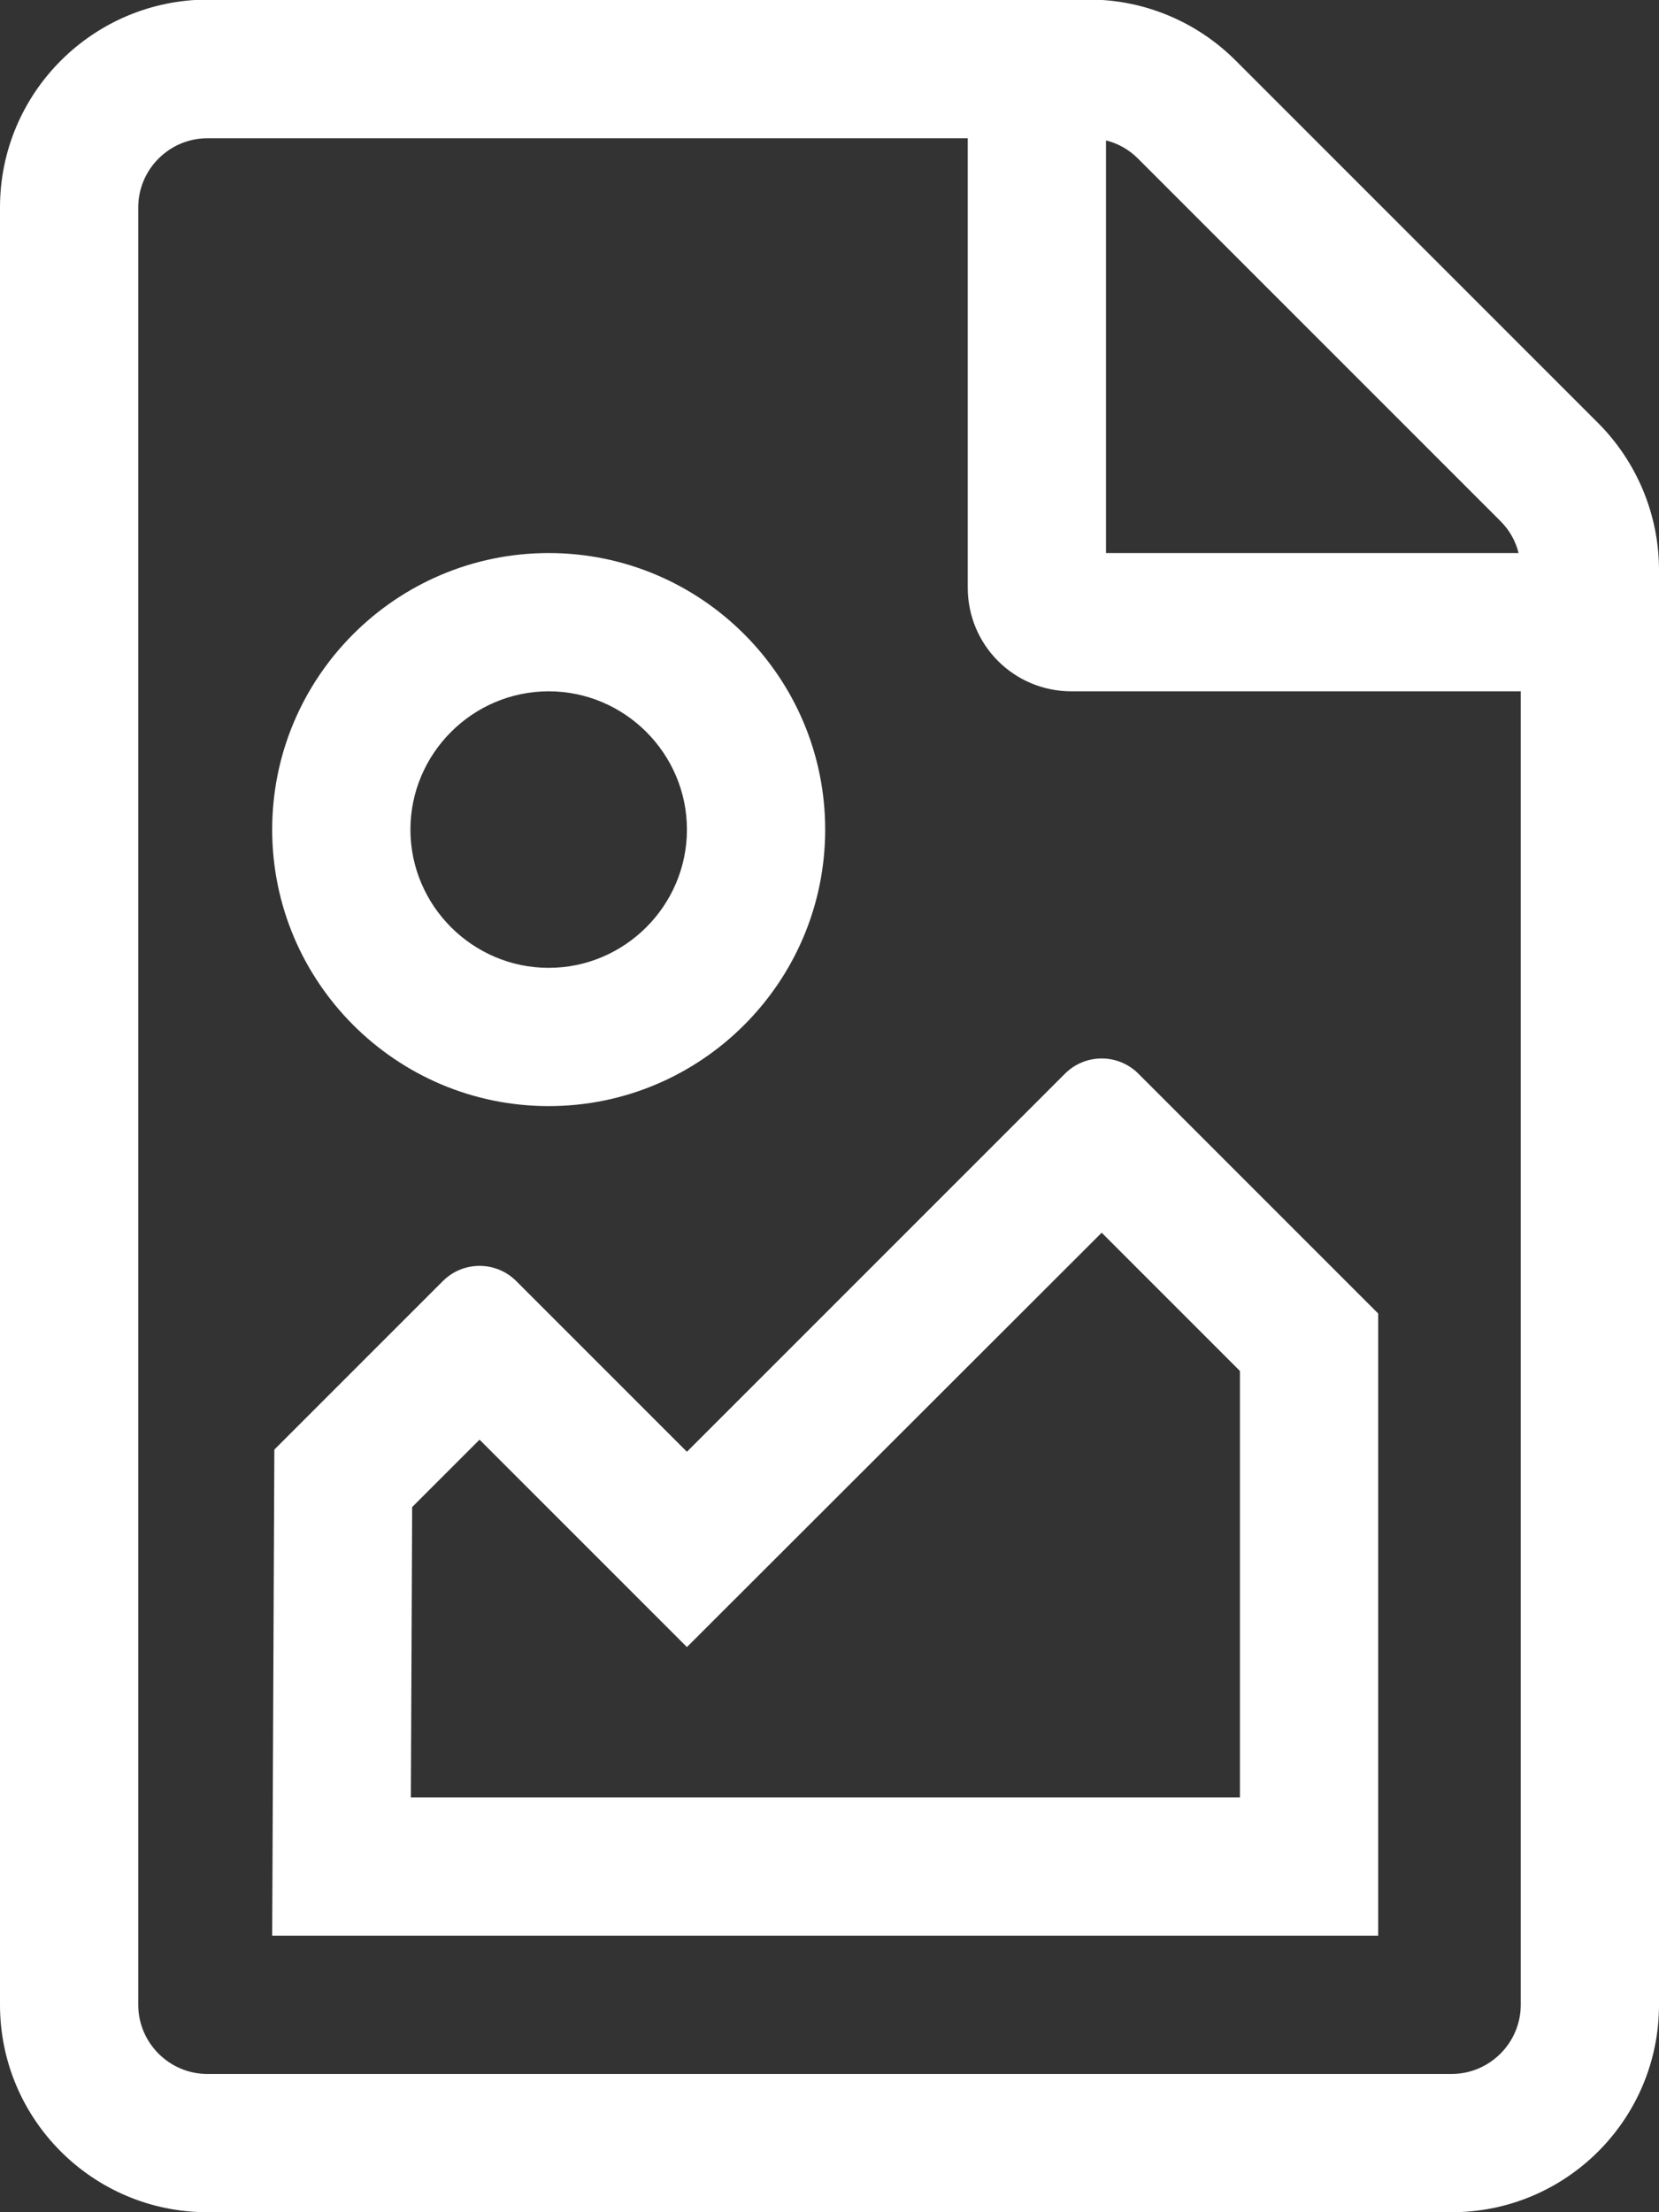
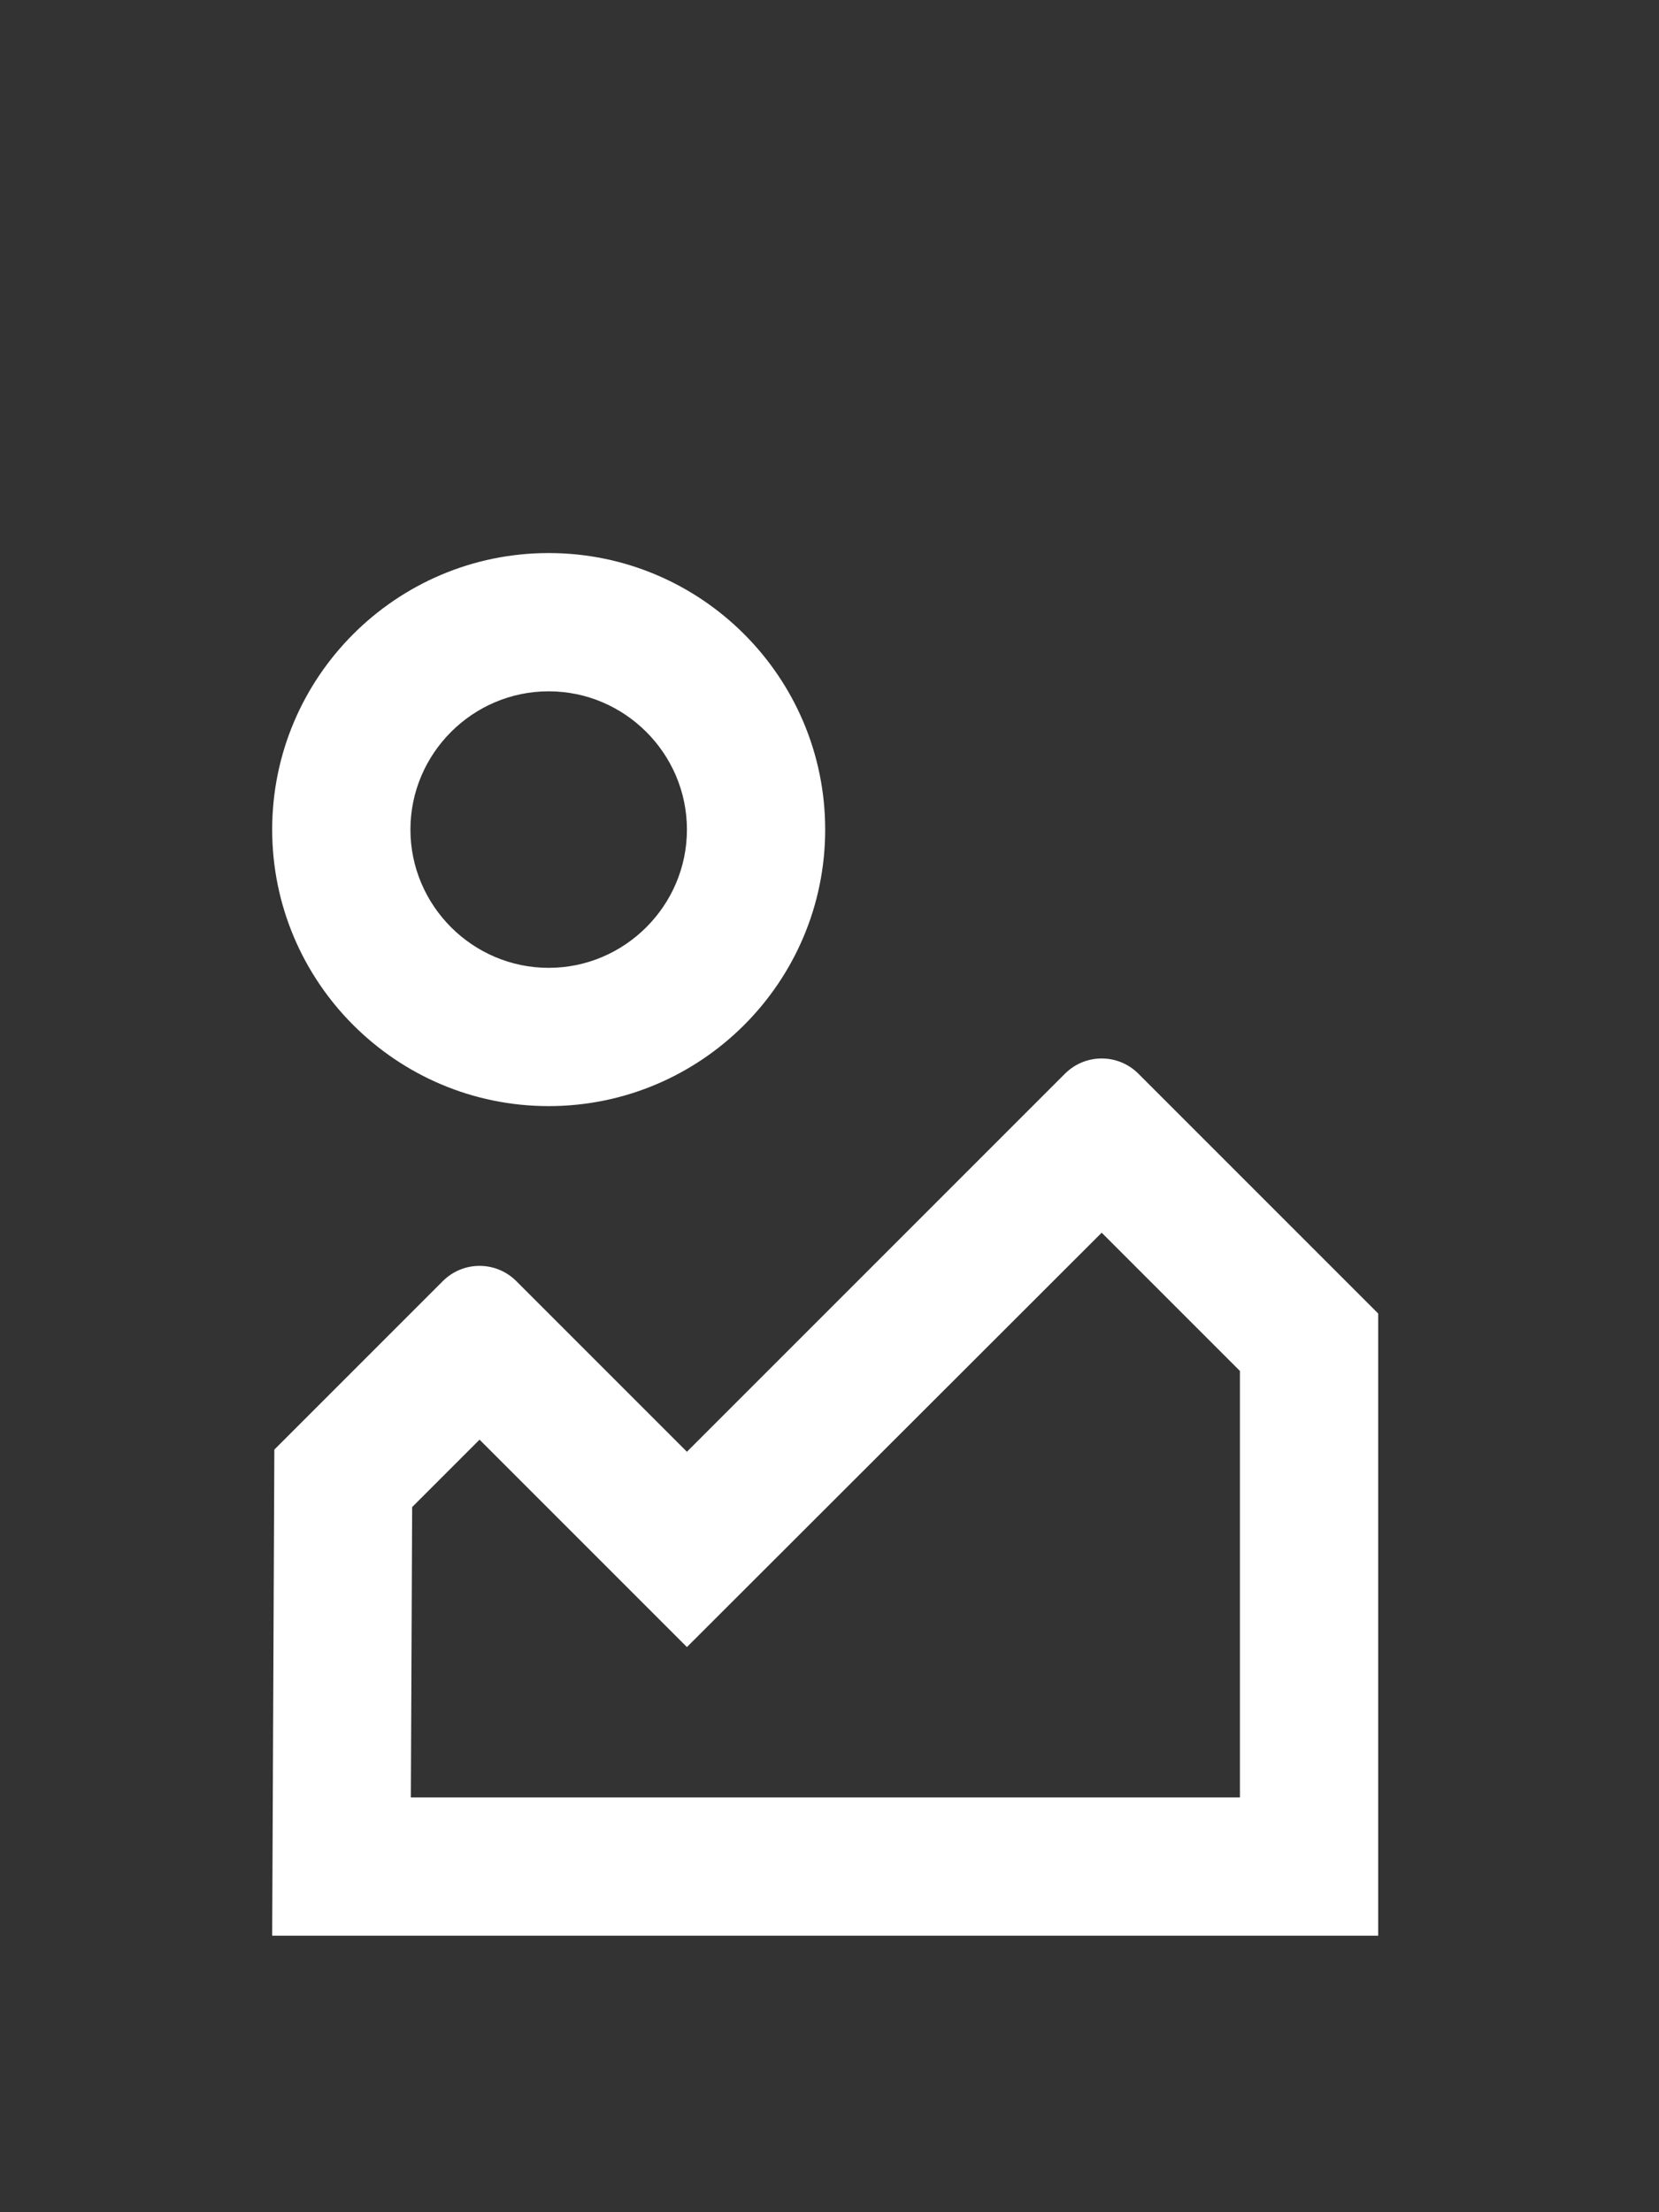
<svg xmlns="http://www.w3.org/2000/svg" version="1.1" id="Layer_1" x="0px" y="0px" viewBox="0 0 384 512" style="enable-background:new 0 0 384 512;" xml:space="preserve">
  <rect x="0" y="0" width="384" height="512" fill="#333333" stroke="none" />
  <style type="text/css">
	.st0{fill:#FFFFFF;}
</style>
  <g>
-     <path class="st0" d="M369.9,97.9L286,14c-9-9-21.2-14.1-33.9-14.1H48C21.5,0,0,21.5,0,48v416c0,26.5,21.5,48,48,48h288   c26.5,0,48-21.5,48-48V131.9C384,119.2,378.9,106.9,369.9,97.9z M256,32.5c2.8,0.7,5.3,2.1,7.4,4.2l83.9,83.9   c2.1,2.1,3.5,4.6,4.2,7.4H256V32.5z M352,464c0,8.8-7.2,16-16,16H48c-8.8,0-16-7.2-16-16V48c0-8.8,7.2-16,16-16h176v104   c0,13.3,10.7,24,24,24h104V464z" />
    <path class="st0" d="M127,256c35.3,0,64-28.7,64-64s-28.7-64-64-64s-64,28.7-64,64S91.7,256,127,256z M127,160   c17.6,0,32,14.4,32,32c0,17.6-14.4,32-32,32c-17.6,0-32-14.4-32-32C95,174.4,109.4,160,127,160z" />
    <path class="st0" d="M159,336l-39.5-39.5c-4.7-4.7-12.3-4.7-17,0l-39,39L63,448h256V304l-55.5-55.5c-4.7-4.7-12.3-4.7-17,0L159,336   z M287,317.3V416H95.1l0.3-67.2l15.6-15.6l48,48c20.3-20.3,77.7-77.6,96-95.9L287,317.3z" />
  </g>
</svg>